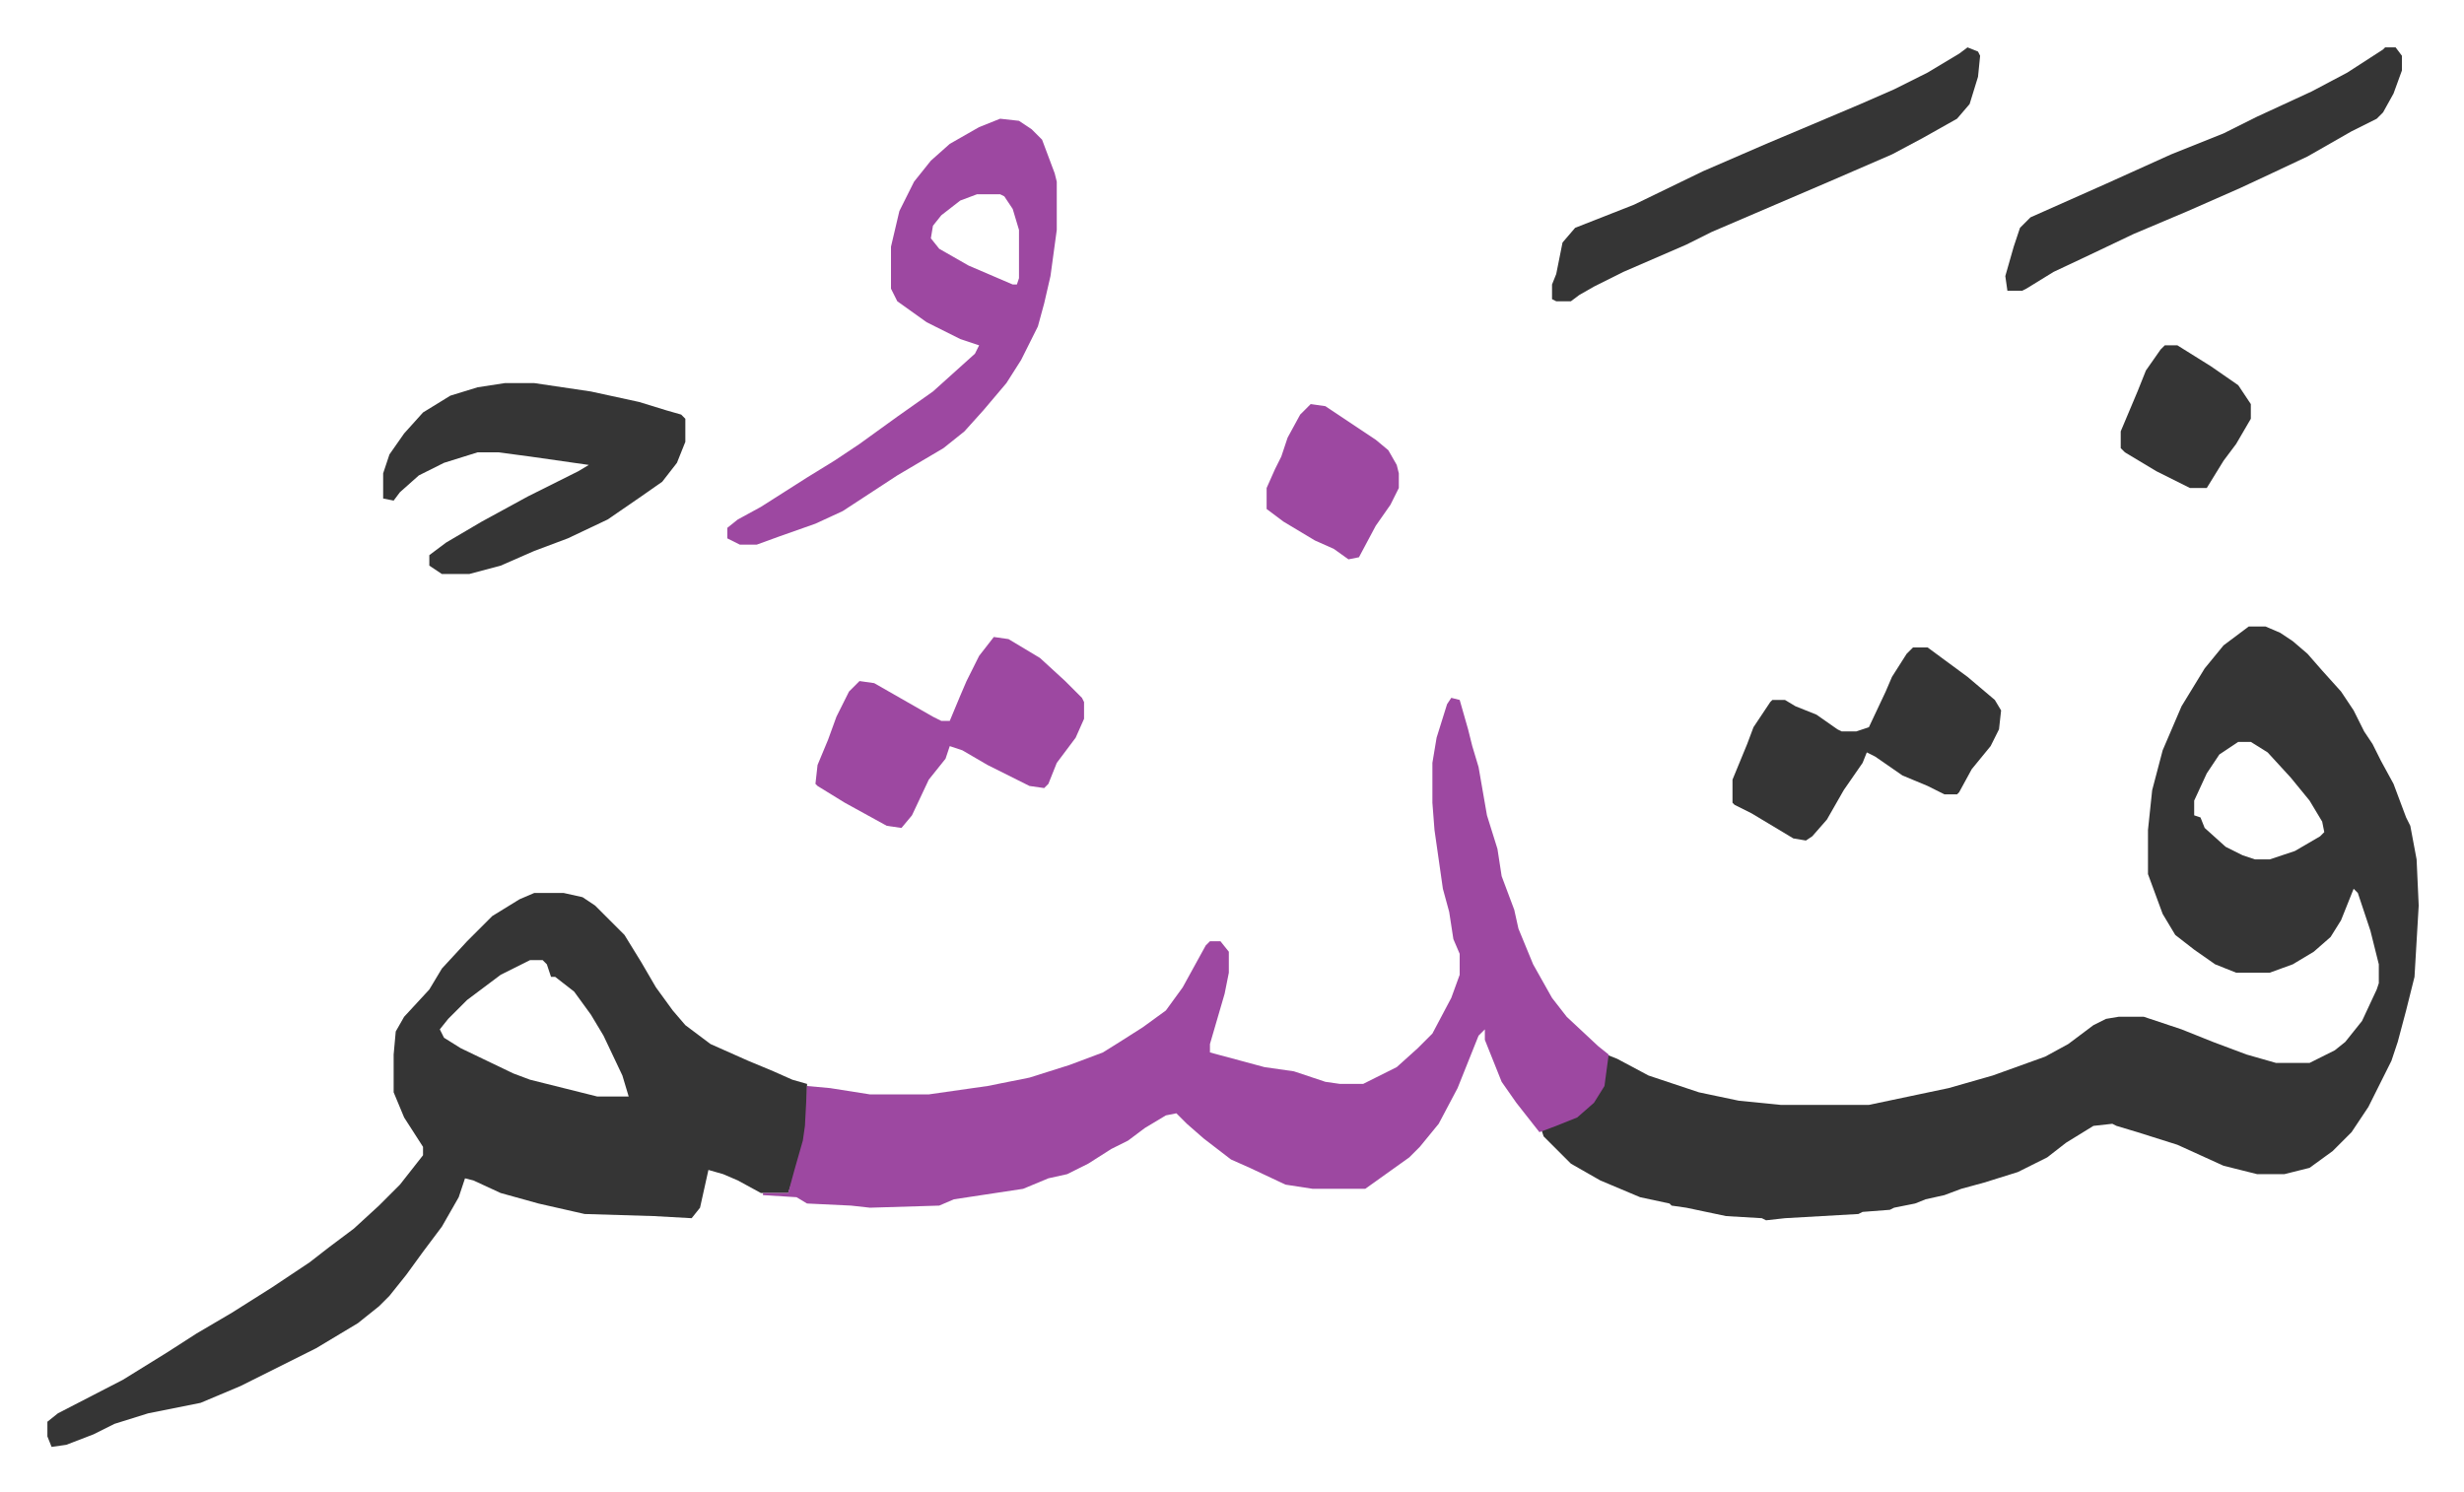
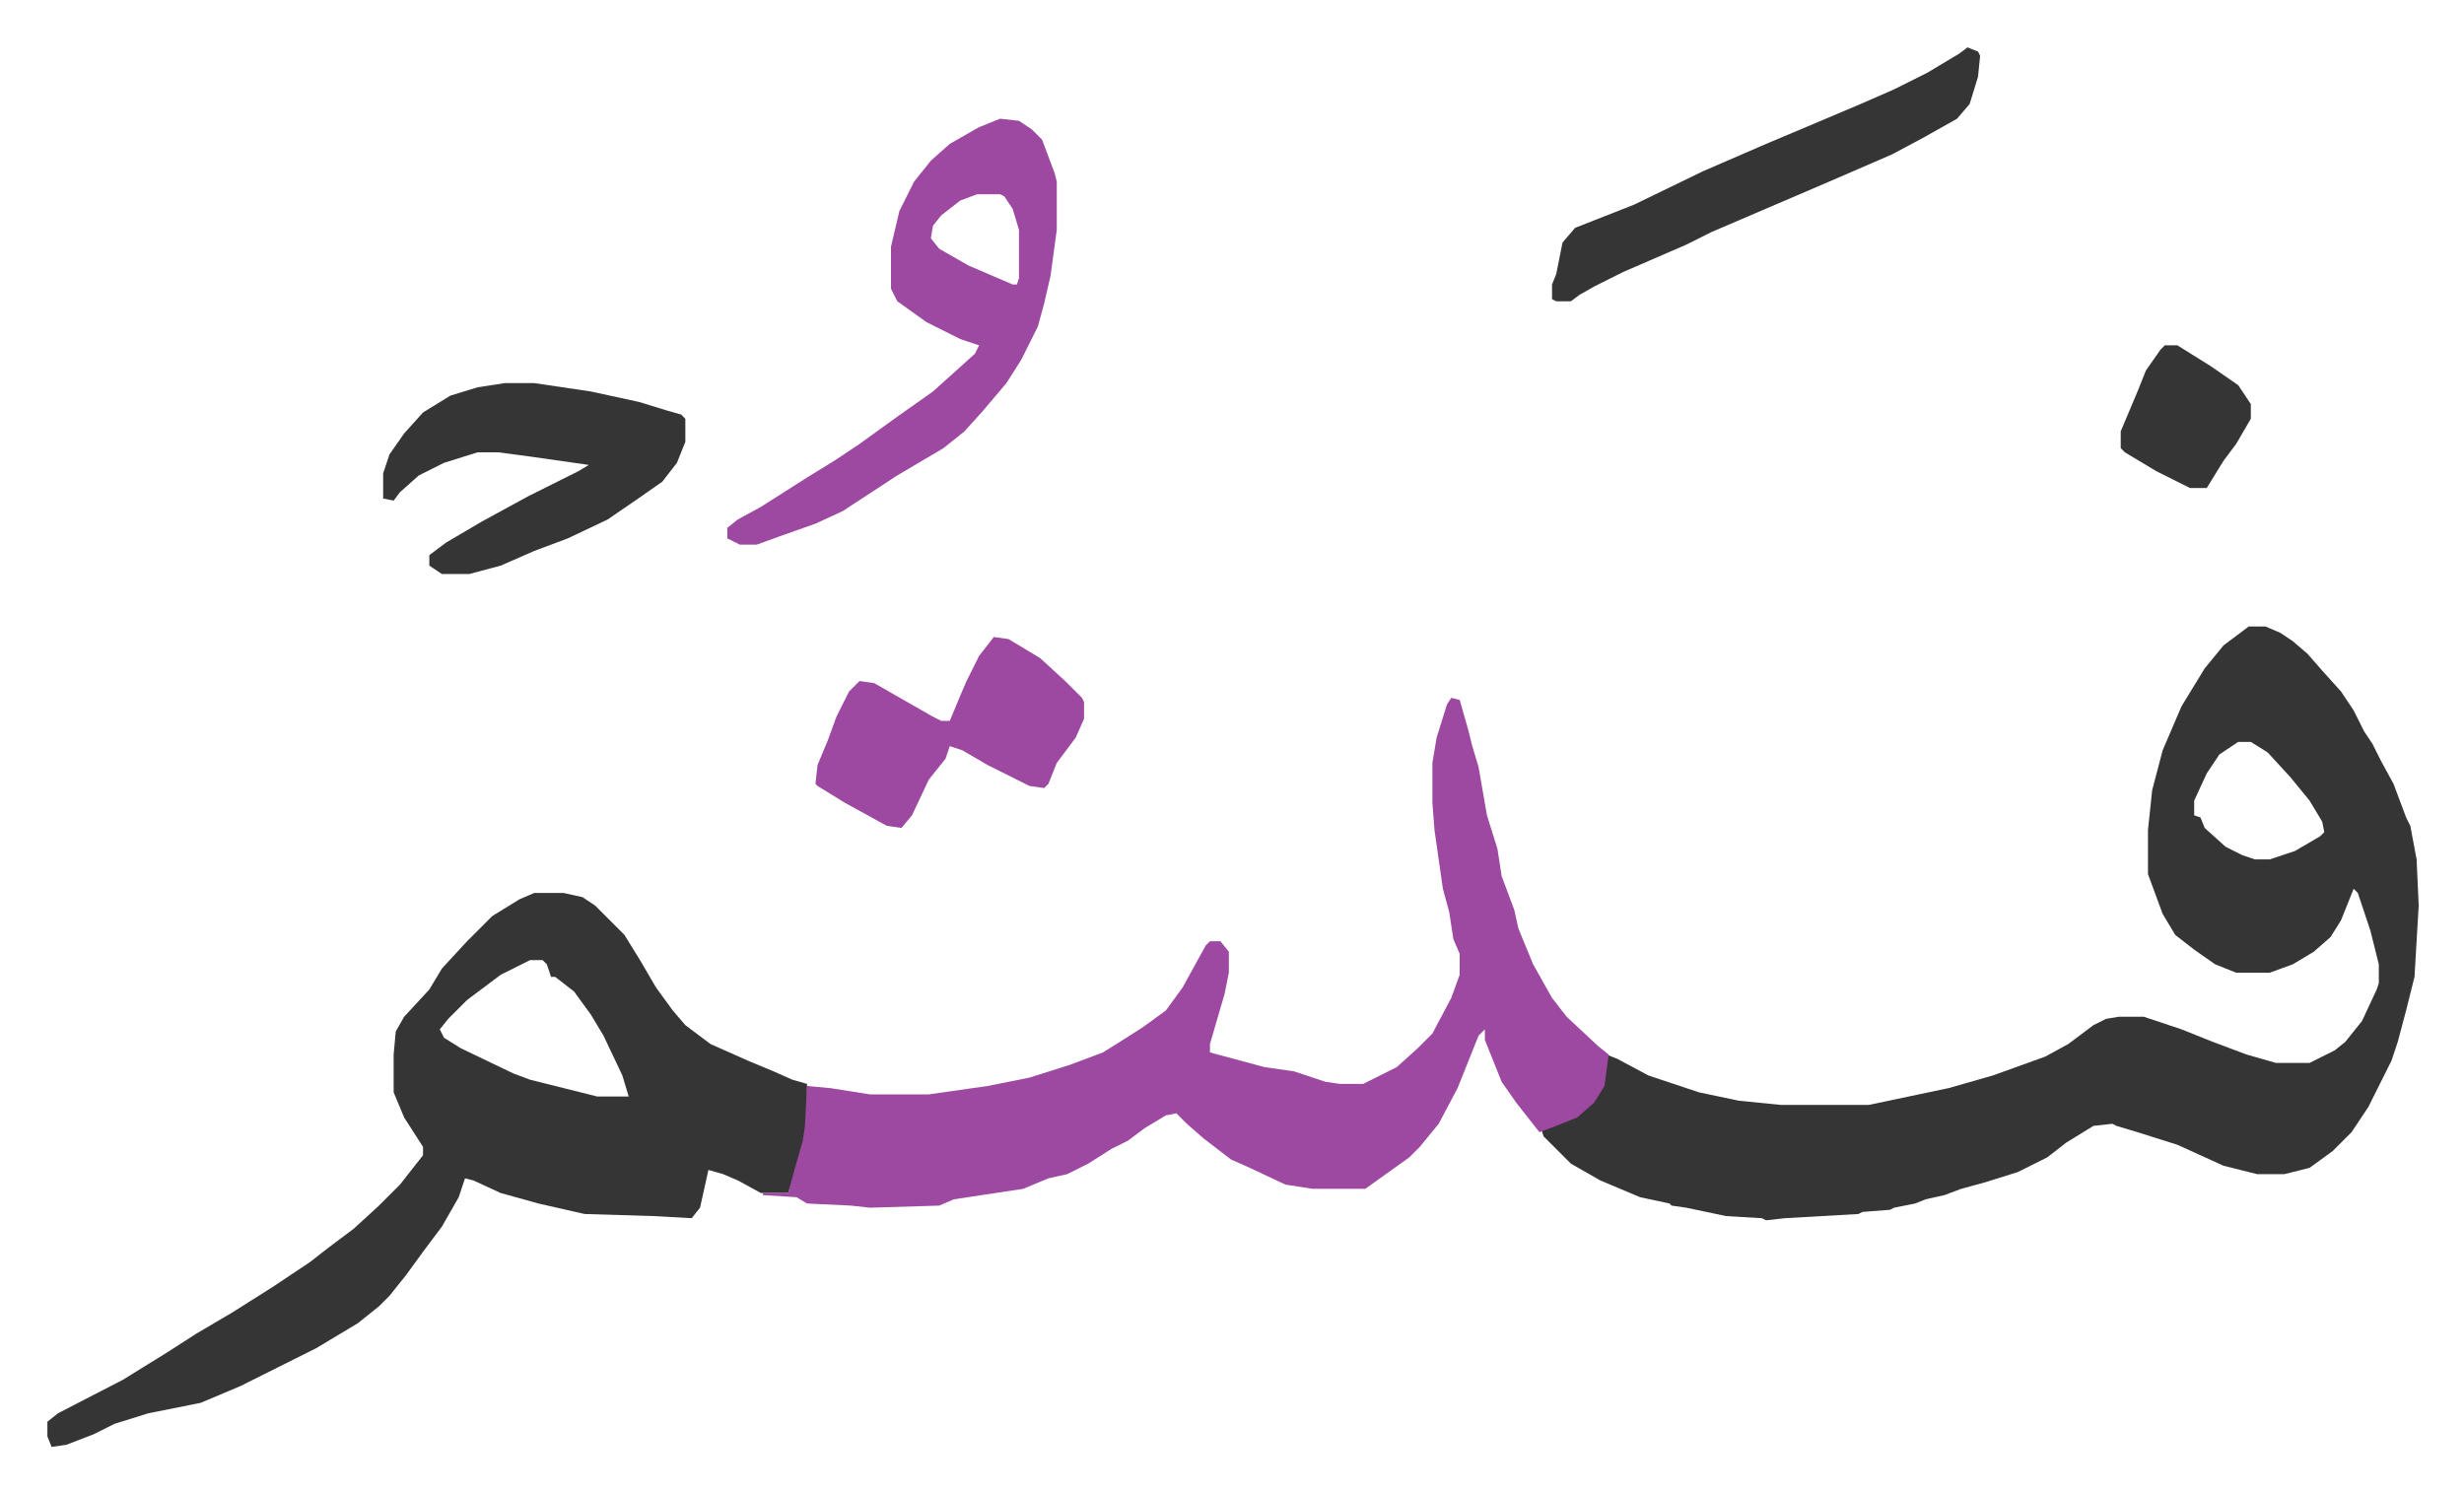
<svg xmlns="http://www.w3.org/2000/svg" role="img" viewBox="-22.58 403.42 1174.16 711.16">
  <path fill="#353535" id="rule_normal" d="M1049 702h8l7 3 6 4 7 6 7 8 9 10 6 9 5 10 4 6 4 8 6 11 6 16 2 4 3 16 1 22-2 34-4 16-4 15-3 9-11 22-8 12-9 9-11 8-12 3h-13l-16-4-22-10-19-6-10-3-2-1-9 1-13 8-9 7-14 7-16 5-11 3-8 3-9 2-5 2-10 2-2 1-13 1-2 1-35 2-9 1-2-1-17-1-19-4-7-1-1-1-14-3-19-8-14-8-13-13-1-3 15-6 6-4 6-7 3-8 1-11 5 2 15 8 24 8 19 4 20 2h42l38-8 21-6 25-9 11-6 12-9 6-3 6-1h12l18 6 15 6 16 6 14 4h16l12-6 5-4 8-10 7-15 1-3v-9l-4-16-6-18-2-2-6 15-5 8-8 7-10 6-11 4h-16l-10-4-10-7-9-7-6-10-7-19v-21l2-19 5-19 9-21 11-18 9-11zm-5 55l-9 6-6 9-6 13v7l3 1 2 5 10 9 8 4 6 2h7l12-4 12-7 2-2-1-5-6-10-9-11-11-12-8-5zm-812 72h14l9 2 6 4 14 14 8 13 7 12 8 11 6 7 12 9 18 8 12 5 9 4 7 2v20l-2 12-7 20h-13l-11-6-7-3-7-2-4 18-4 5-18-1-33-1-22-5-18-5-13-6-4-1-3 9-8 14-9 12-8 11-8 10-5 5-10 8-20 12-36 18-19 8-25 5-16 5-10 5-13 5-7 1-2-5v-7l5-4 31-16 21-13 14-9 17-10 19-12 18-12 9-7 12-9 12-11 10-10 11-14v-4l-9-14-5-12v-18l1-11 4-7 12-13 6-10 12-13 12-12 13-8zm-2 32l-14 7-16 12-9 9-4 5 2 4 8 5 25 12 8 3 16 4 16 4h15l-3-10-9-19-6-10-8-11-9-7h-2l-2-6-2-2z" />
  <path fill="#9d48a1" id="rule_ikhfa" d="M669 736l4 1 4 14 2 8 3 10 4 23 5 16 2 13 6 16 2 9 7 17 9 16 7 9 15 14 5 4-2 15-5 8-8 7-10 4-8 3-11-14-7-10-6-15-2-5v-5l-3 3-10 25-9 17-9 11-5 5-14 10-7 5h-25l-13-2-17-8-9-4-13-10-8-7-5-5-5 1-10 6-8 6-8 4-11 7-10 5-9 2-12 5-33 5-7 3-33 1-9-1-21-1-5-3-16-1v-1h12l3-11 4-14 1-7 1-19 11 1 19 3h28l28-4 20-4 19-6 16-6 8-5 11-7 11-8 8-11 11-20 2-2h5l4 5v10l-2 10-7 24v4l26 7 14 2 15 5 7 1h11l16-8 10-9 7-7 9-17 4-11v-10l-3-7-2-13-3-11-4-28-1-13v-19l2-12 5-16zM454 460l9 1 6 4 5 5 6 16 1 4v23l-3 22-3 13-3 11-8 16-7 11-11 13-9 10-10 8-22 13-26 17-13 6-17 6-11 4h-8l-6-3v-5l5-4 11-6 22-14 13-8 12-8 18-13 17-12 10-9 10-9 2-4-9-3-16-8-14-10-3-6v-20l4-17 7-14 8-10 9-8 14-8zm-11 36l-8 3-9 7-4 5-1 6 4 5 14 8 21 9h2l1-3v-23l-3-10-4-6-2-1z" />
  <path fill="#353535" id="rule_normal" d="M218 586h14l27 4 23 5 13 4 7 2 2 2v11l-4 10-7 9-10 7-16 11-19 9-16 6-16 7-15 4h-13l-6-4v-5l8-6 17-10 22-12 24-12 5-3-28-4-15-2h-10l-16 5-12 6-9 8-3 4-5-1v-12l3-9 7-10 9-10 13-8 13-4zm697-160l5 2 1 2-1 10-4 13-6 7-16 9-15 8-30 13-35 15-21 9-12 6-30 13-14 7-7 4-4 3h-7l-2-1v-7l2-5 3-15 6-7 28-11 33-16 30-13 19-8 26-11 16-7 16-8 15-9z" />
  <path fill="#9d48a1" id="rule_ikhfa" d="M451 707l7 1 15 9 12 11 8 8 1 2v8l-4 9-9 12-4 10-2 2-7-1-20-10-12-7-6-2-2 6-8 10-8 17-5 6-7-1-20-11-13-8-1-1 1-9 5-12 4-11 6-12 5-5 7 1 14 8 14 8 4 2h4l5-12 3-7 6-12z" />
-   <path fill="#353535" id="rule_normal" d="M889 712h7l19 14 13 11 3 5-1 9-4 8-9 11-6 11-1 1h-6l-8-4-12-5-13-9-4-2-2 5-9 13-8 14-7 8-3 2-6-1-20-12-8-4-1-1v-11l7-17 3-8 8-12 1-1h6l5 3 10 4 10 7 2 1h7l6-2 8-17 3-7 7-11zm225-286h5l3 4v7l-4 11-5 9-3 3-12 6-21 12-17 8-15 7-25 11-26 11-21 10-17 8-13 8-2 1h-7l-1-7 4-14 3-9 5-5 36-16 31-14 25-10 16-8 26-12 17-9 17-11z" />
-   <path fill="#9d48a1" id="rule_ikhfa" d="M602 596l7 1 15 10 9 6 6 5 4 7 1 4v7l-4 8-7 10-8 15-5 1-7-5-9-4-15-9-8-6v-10l4-9 3-6 3-9 6-11z" />
  <path fill="#353535" id="rule_normal" d="M1009 568h6l16 10 13 9 6 9v7l-7 12-6 8-8 13h-8l-16-8-15-9-2-2v-8l8-19 4-10 7-10z" />
</svg>